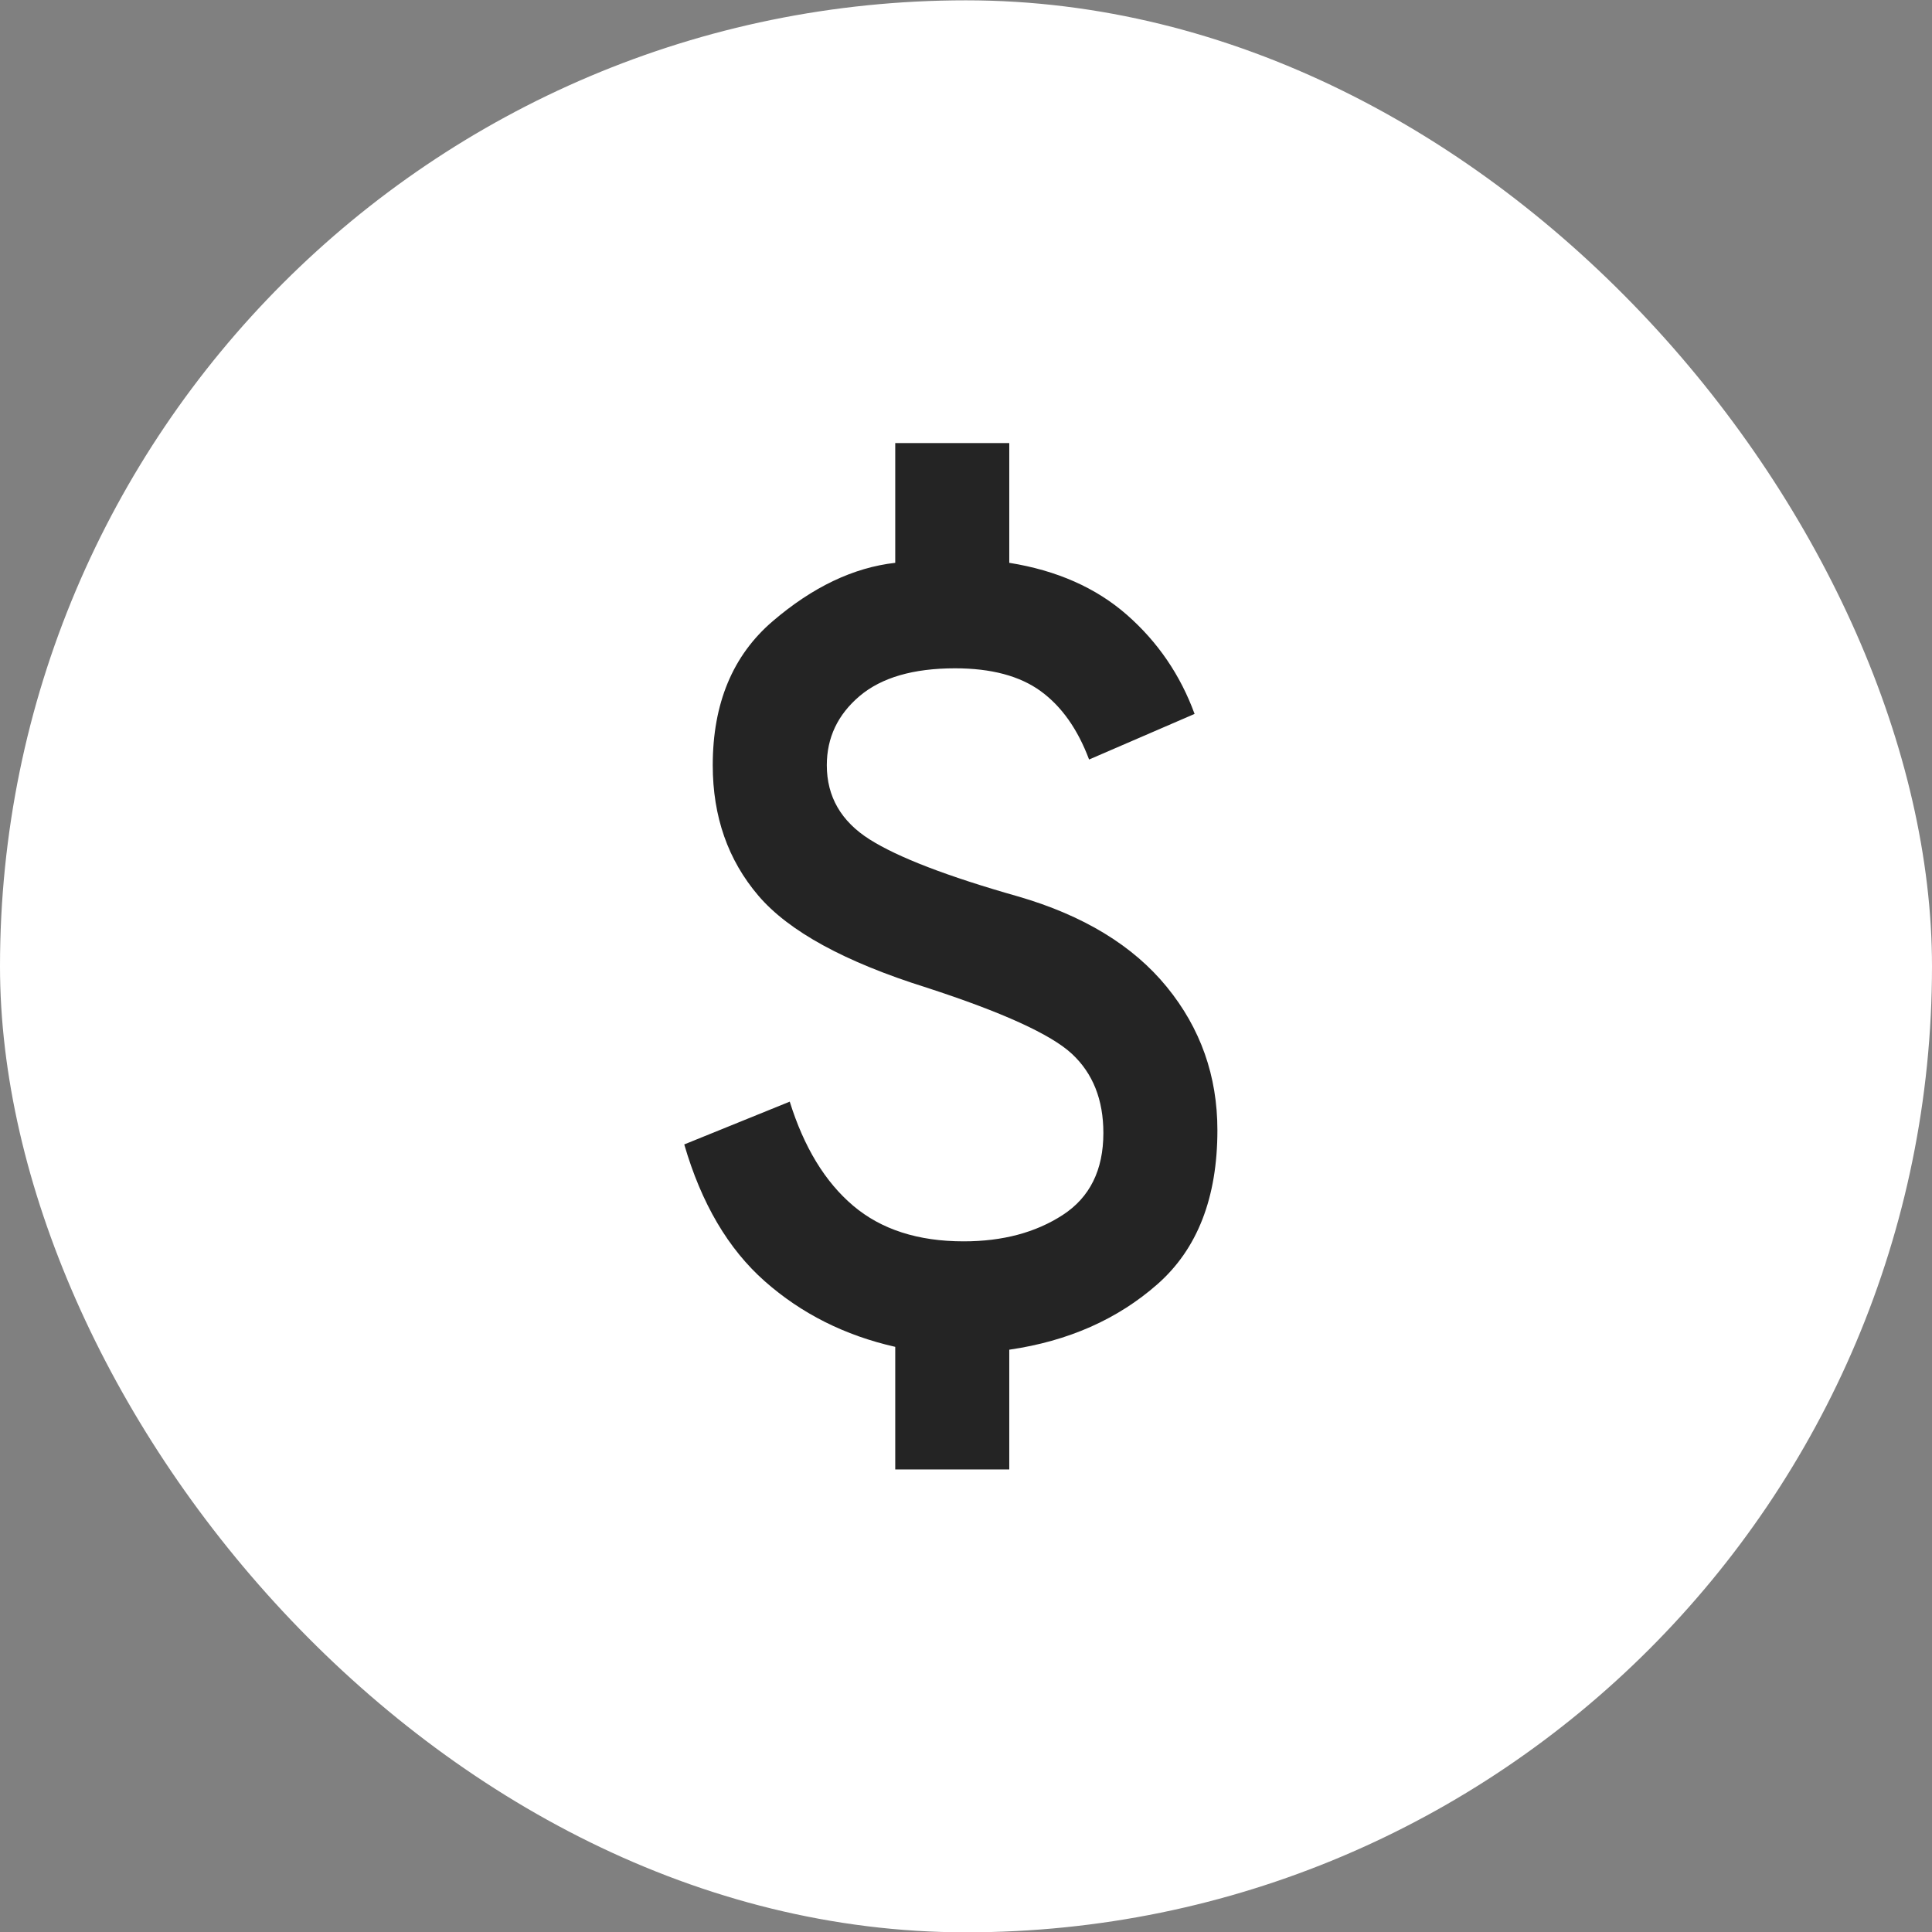
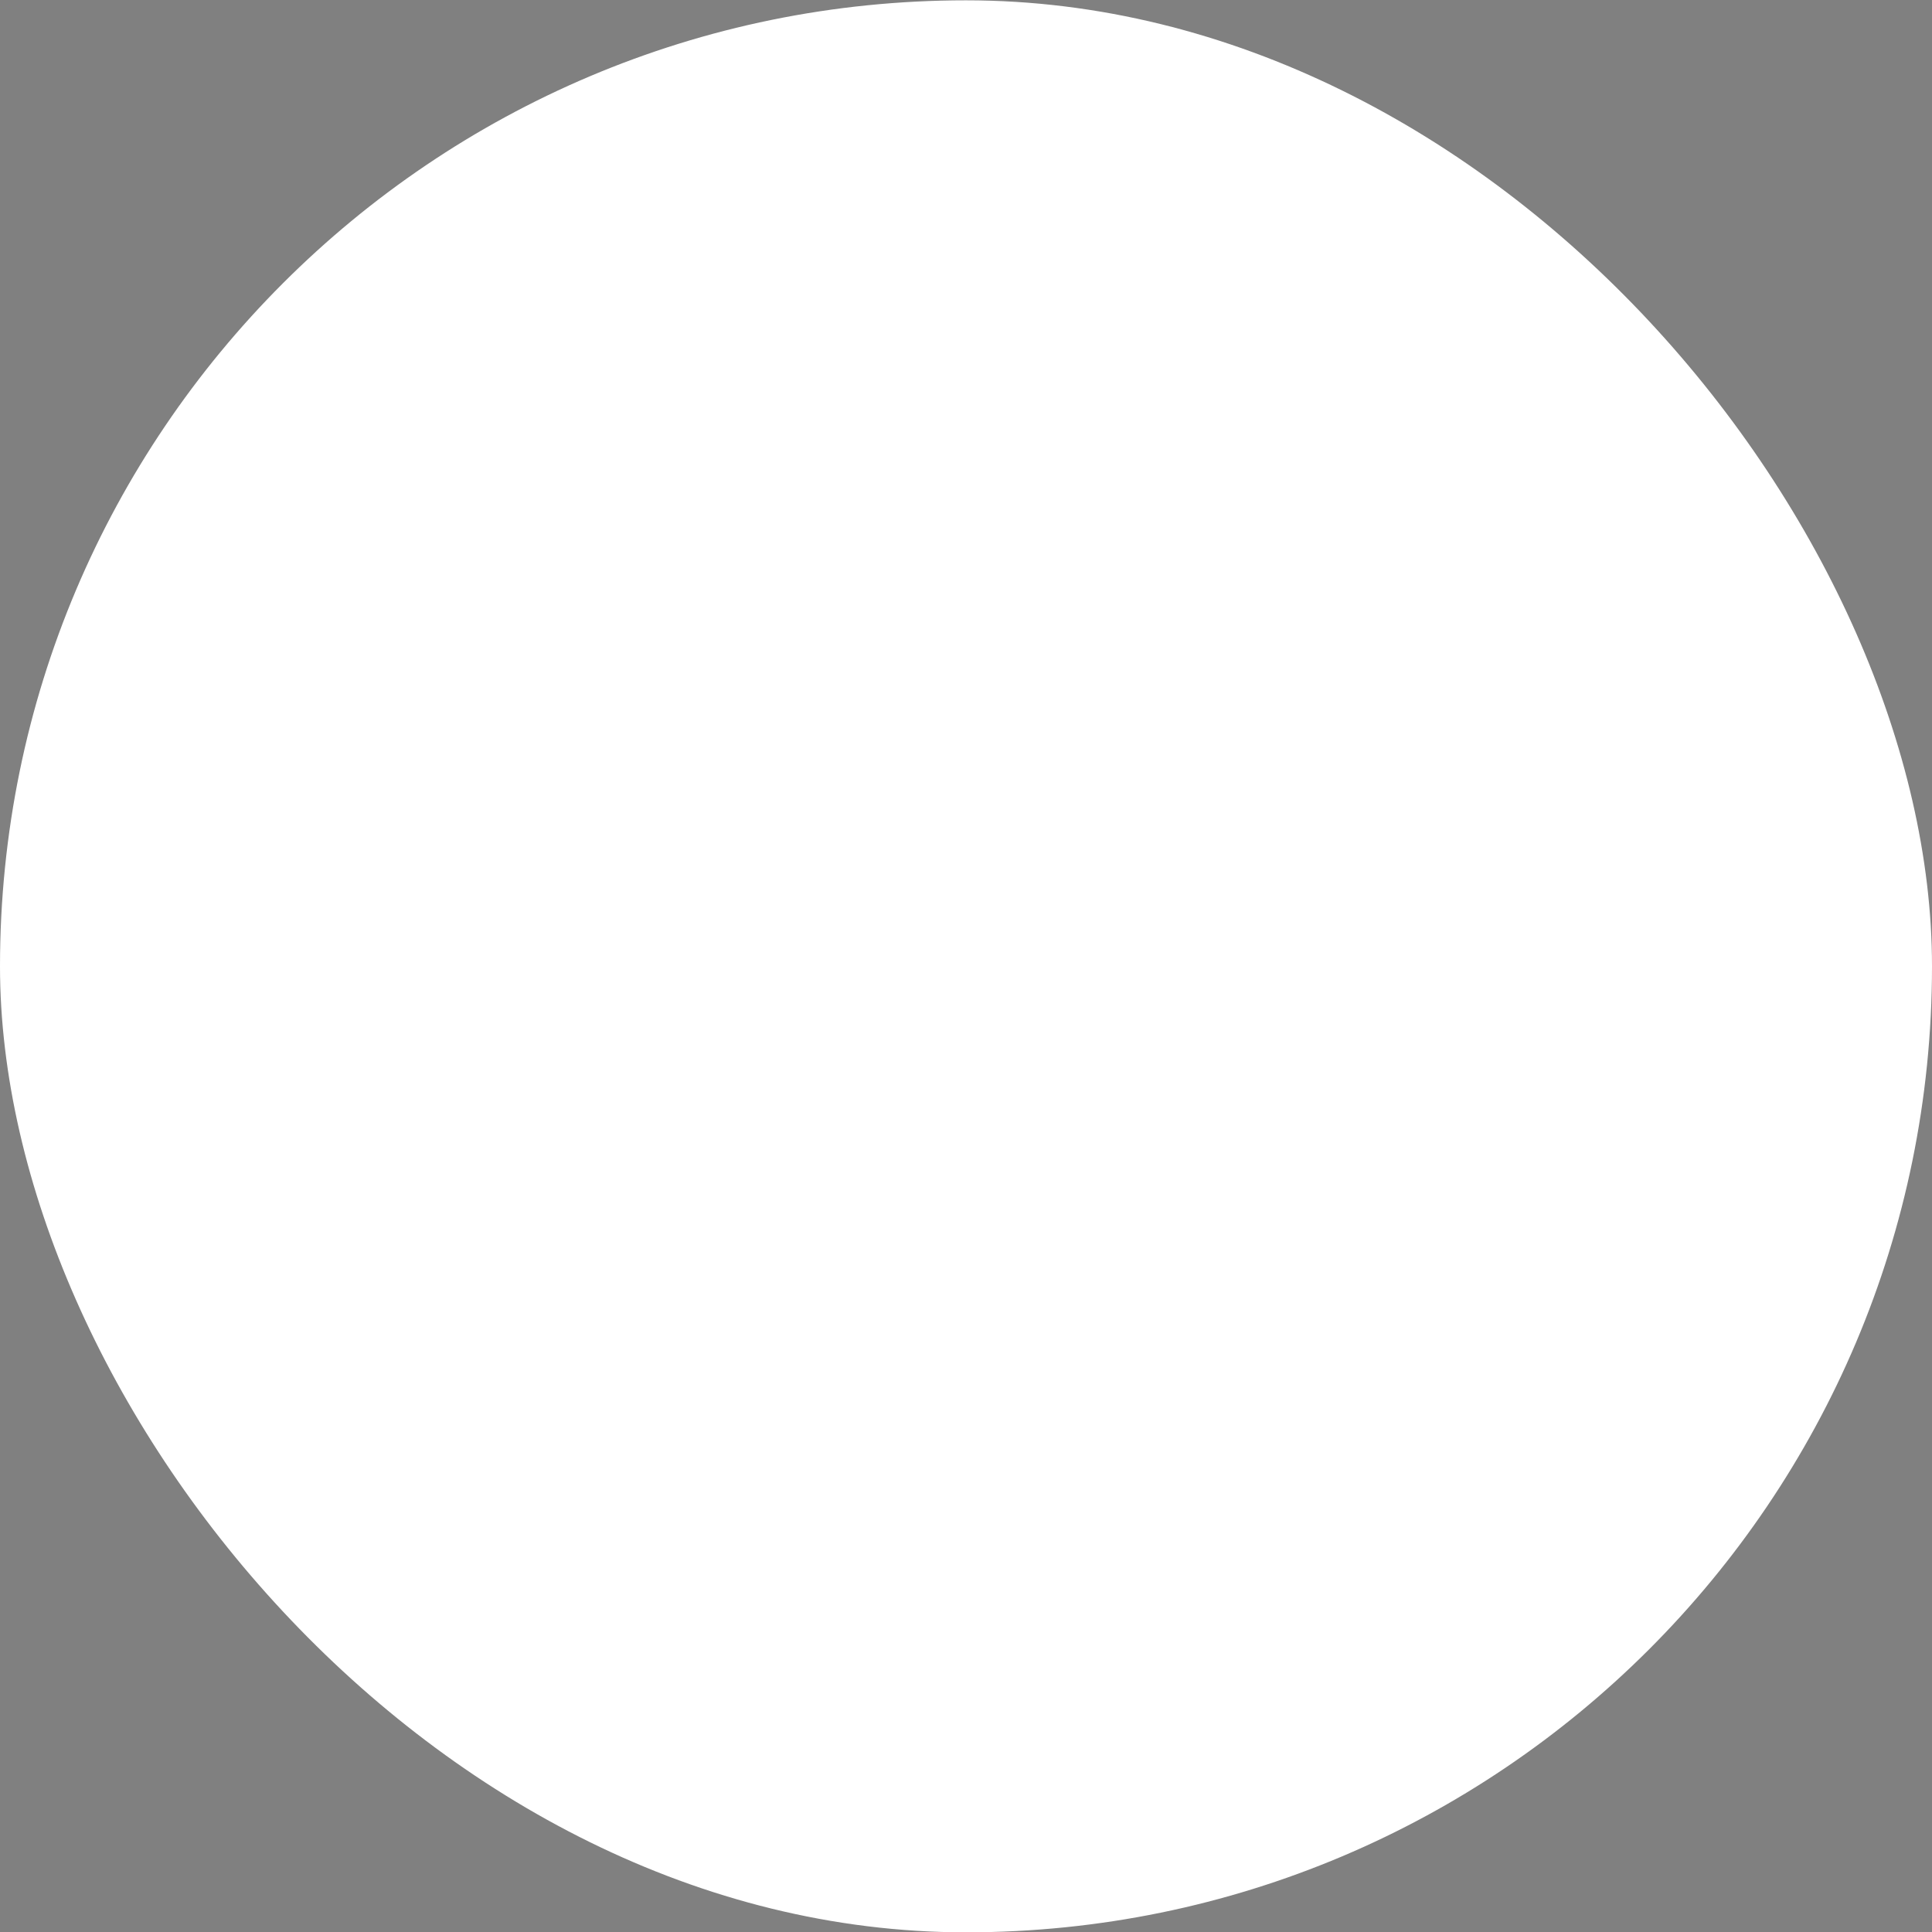
<svg xmlns="http://www.w3.org/2000/svg" width="48" height="48" viewBox="0 0 48 48" fill="none">
  <rect x="0" y="0" width="48" height="48" fill="#808080" stroke="none" />
  <g id="Group 1597879573">
    <rect id="Rectangle 27950" y="0.008" width="48" height="48" rx="24" fill="white" />
-     <path id="Vector" d="M22.242 36.508V33.462C20.99 33.179 19.91 32.636 19.001 31.833C18.092 31.03 17.425 29.897 17 28.433L19.621 27.37C19.975 28.504 20.5 29.366 21.197 29.956C21.893 30.546 22.808 30.841 23.942 30.841C24.91 30.841 25.73 30.623 26.403 30.186C27.076 29.749 27.413 29.07 27.413 28.149C27.413 27.323 27.153 26.668 26.633 26.184C26.114 25.7 24.91 25.151 23.021 24.537C20.99 23.899 19.597 23.138 18.842 22.253C18.086 21.367 17.708 20.287 17.708 19.012C17.708 17.477 18.204 16.285 19.196 15.435C20.188 14.585 21.203 14.101 22.242 13.983V11.008H25.075V13.983C26.256 14.172 27.23 14.603 27.997 15.275C28.764 15.948 29.325 16.769 29.679 17.737L27.058 18.87C26.775 18.115 26.374 17.548 25.854 17.17C25.335 16.793 24.626 16.604 23.729 16.604C22.69 16.604 21.899 16.834 21.356 17.294C20.813 17.755 20.542 18.327 20.542 19.012C20.542 19.791 20.896 20.405 21.604 20.854C22.312 21.302 23.54 21.774 25.288 22.27C26.917 22.742 28.15 23.492 28.988 24.519C29.827 25.546 30.246 26.733 30.246 28.079C30.246 29.755 29.75 31.03 28.758 31.904C27.767 32.777 26.539 33.32 25.075 33.533V36.508H22.242Z" fill="#242424" />
  </g>
</svg>